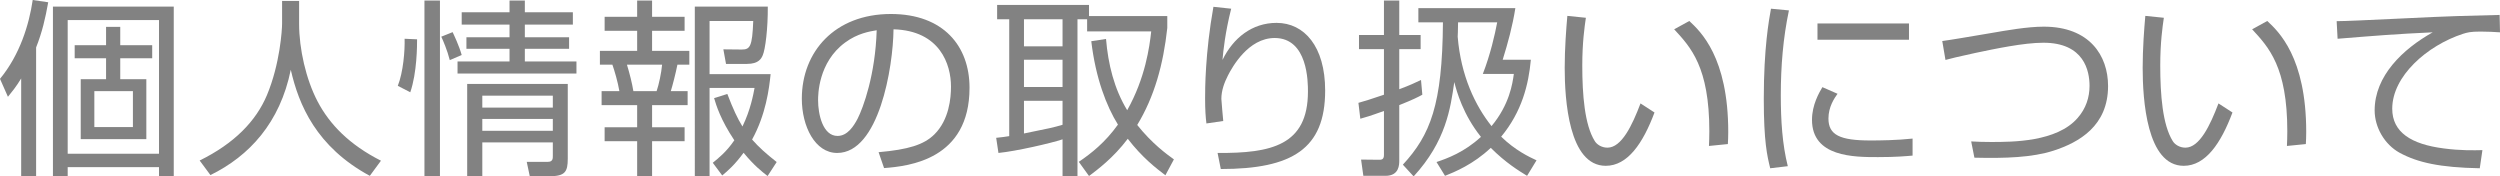
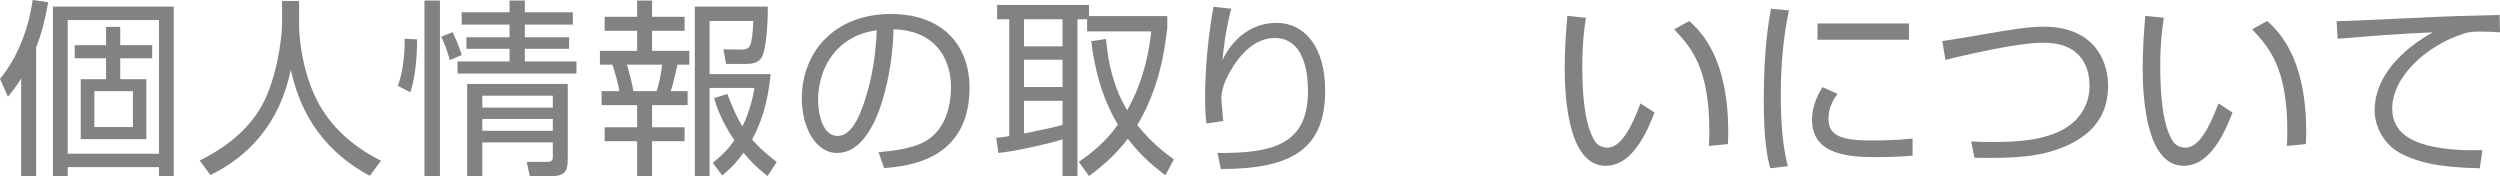
<svg xmlns="http://www.w3.org/2000/svg" id="_レイヤー_2" viewBox="0 0 396.69 27.99">
  <defs>
    <style>.cls-1{fill:#828282;}</style>
  </defs>
  <g id="_レイヤー_1-2">
    <path class="cls-1" d="M5.73,27.96h-2.37v-15.51c-.78,1.29-1.47,2.13-2.1,2.91l-1.26-2.85C3.15,8.7,4.62,3.9,5.19,0l2.46.36c-.45,2.55-.96,4.74-1.92,7.17v20.43ZM27.57,27.96h-2.34v-1.44h-14.49v1.44h-2.34V1.05h19.17v26.91ZM25.23,3.18h-14.49v21.21h14.49V3.18ZM19.08,7.17h5.07v2.07h-5.07v3.33h4.14v9.51h-10.41v-9.51h4.02v-3.33h-4.98v-2.07h4.98v-2.91h2.25v2.91ZM21.09,14.46h-6.12v5.7h6.12v-5.7Z" />
    <path class="cls-1" d="M47.46.15v3.63c0,3.96,1.08,8.79,2.94,12.33,1.92,3.66,5.07,6.87,10.05,9.39l-1.77,2.4c-8.49-4.59-11.28-11.28-12.54-16.83-1.71,8.4-6.57,13.68-12.75,16.71l-1.71-2.31c5.49-2.7,8.94-6.24,10.68-10.38,2.07-4.95,2.4-10.38,2.4-11.34V.15h2.7Z" />
    <path class="cls-1" d="M66.18,6.24c0,.93,0,5.28-1.08,8.4l-1.98-1.02c.87-2.19,1.14-5.61,1.08-7.47l1.98.09ZM69.81.09v27.87h-2.46V.09h2.46ZM71.37,9.54c-.39-1.56-1.08-3.15-1.35-3.72l1.8-.72c.21.45,1.02,2.13,1.44,3.63l-1.89.81ZM83.28,5.91h7.02v1.83h-7.02v2.01h8.19v1.92h-18.87v-1.92h8.25v-2.01h-6.84v-1.83h6.84v-2.01h-7.59v-1.95h7.59V.09h2.43v1.86h7.62v1.95h-7.62v2.01ZM90.09,25.2c0,2.04-.42,2.76-2.85,2.76h-3.18l-.48-2.28h3.36c.78,0,.78-.54.78-.93v-2.16h-11.19v5.37h-2.4v-14.64h15.96v11.88ZM87.72,15.18h-11.19v1.89h11.19v-1.89ZM87.72,18.87h-11.19v1.89h11.19v-1.89Z" />
    <path class="cls-1" d="M103.47.09v2.58h5.16v2.22h-5.16v3.18h5.91v2.19h-1.89c-.27,1.38-.78,3.33-1.05,4.2h2.67v2.22h-5.64v3.51h5.16v2.22h-5.16v5.52h-2.37v-5.52h-5.16v-2.22h5.16v-3.51h-5.64v-2.22h2.82c-.24-1.44-.78-3.27-1.11-4.2h-1.98v-2.19h5.91v-3.18h-5.16v-2.22h5.16V.09h2.37ZM104.19,14.46c.36-1.05.75-2.88.87-4.2h-5.58c.42,1.38.81,2.91,1.02,4.2h3.69ZM121.8,27.93c-.93-.72-2.13-1.65-3.81-3.69-1.41,1.92-2.49,2.85-3.39,3.6l-1.5-2.01c.87-.72,2.13-1.68,3.42-3.57-2.19-3.27-2.88-5.58-3.21-6.69l2.1-.66c.93,2.43,1.59,3.84,2.4,5.16,1.29-2.64,1.74-5.16,1.92-6.12h-7.14v13.98h-2.34V1.05h11.58c.03,3.45-.39,6.81-.81,7.74-.21.48-.63,1.35-2.49,1.35h-3.33l-.42-2.31,2.91.03c1.32,0,1.68-.45,1.83-4.53h-6.93v8.43h9.69c-.24,2.34-.75,6.39-2.94,10.38,1.05,1.2,2.19,2.22,3.9,3.57l-1.44,2.22Z" />
    <path class="cls-1" d="M139.41,24.15c4.71-.42,7.2-1.17,8.88-2.85,2.31-2.31,2.61-5.73,2.61-7.56,0-3.51-1.74-8.88-9.12-9.09-.06,6.03-2.31,19.62-8.94,19.62-3.51,0-5.61-4.2-5.61-8.61,0-7.44,5.22-13.44,14.13-13.44,8.34,0,12.48,5.1,12.48,11.7,0,11.4-9.6,12.45-13.56,12.75l-.87-2.52ZM134.1,6.75c-4.29,3.15-4.29,8.37-4.29,9.15,0,2.25.75,5.67,3.09,5.67,1.59,0,2.58-1.59,3.18-2.73.9-1.77,2.82-6.99,3.03-14.04-1.08.18-3.03.48-5.01,1.95Z" />
    <path class="cls-1" d="M185.22,2.55v1.89c-.63,5.79-2.04,10.89-4.77,15.39,2.34,2.94,4.65,4.62,5.82,5.46l-1.35,2.52c-1.47-1.11-3.69-2.82-5.97-5.79-2.31,3.06-4.83,4.92-6.15,5.91l-1.62-2.25c1.95-1.32,4.2-3.09,6.21-5.91-1.83-2.94-3.54-7.38-4.23-13.23l2.34-.36c.33,3.99,1.29,7.92,3.36,11.31,2.88-5.13,3.54-10.05,3.81-12.51h-10.17v-1.92h-1.53v24.87h-2.37v-5.82c-1.89.63-7.41,1.89-10.17,2.16l-.36-2.4c1.02-.12,1.44-.15,2.07-.27V3.06h-1.92V.78h14.58v1.77h12.42ZM168.6,3.06h-6.12v4.29h6.12V3.06ZM168.6,9.48h-6.12v4.32h6.12v-4.32ZM162.48,21.18c4.14-.84,4.59-.93,6.12-1.38v-3.81h-6.12v5.19Z" />
    <path class="cls-1" d="M195.36,1.38c-.96,3.81-1.26,6.72-1.38,8.13,1.71-3.51,4.71-5.88,8.58-5.88,4.38,0,7.71,3.72,7.71,10.74,0,9.24-5.22,12.45-16.56,12.45l-.51-2.55c8.52.06,14.34-1.2,14.34-9.75,0-1.47,0-8.49-5.28-8.49-4.2,0-6.75,4.65-7.41,5.94-.6,1.17-1.05,2.43-1.05,3.72,0,.33.27,3.15.3,3.51l-2.67.39c-.12-.96-.21-2.1-.21-3.99,0-1.41,0-7.11,1.32-14.52l2.82.3Z" />
-     <path class="cls-1" d="M225.69,15.03c-.72.39-1.41.75-3.66,1.65v8.76c0,.69,0,2.46-2.19,2.46h-3.51l-.36-2.58,2.79.03c.39,0,.84.03.84-.75v-6.99c-2.43.87-2.91.99-3.75,1.23l-.3-2.52c1.05-.3,1.86-.54,4.05-1.29v-7.23h-3.96v-2.25h3.96V.09h2.43v5.46h3.39v2.25h-3.39v6.36c1.68-.63,2.58-1.05,3.45-1.47l.21,2.34ZM227.94,25.71c1.71-.57,4.41-1.56,7.05-3.99-2.85-3.57-3.84-7.17-4.23-8.7-.6,4.17-1.32,9.39-6.45,14.97l-1.71-1.86c4.35-4.71,6.27-9.48,6.36-22.59h-3.9V1.29h15.39c-.45,2.85-1.17,5.49-2.01,8.19h4.47c-.36,3.93-1.41,8.22-4.71,12.21,2.22,2.16,4.44,3.21,5.61,3.75l-1.5,2.46c-1.32-.81-3.39-2.07-5.76-4.44-2.79,2.64-5.76,3.84-7.26,4.44l-1.35-2.19ZM231.36,3.54c-.03,1.62-.03,1.8-.06,2.28.51,6.24,2.79,10.95,5.37,14.19,2.85-3.42,3.33-6.75,3.54-8.28h-4.92c1.2-3.09,1.92-6.27,2.28-8.19h-6.21Z" />
    <path class="cls-1" d="M251.64,2.82c-.21,1.44-.57,3.93-.57,7.59,0,4.56.36,9.39,1.98,11.97.3.51,1.05,1.05,2.01,1.05,2.25,0,3.93-3.54,5.25-7.02l2.22,1.44c-1.83,4.89-4.26,8.46-7.74,8.46-5.88,0-6.51-10.56-6.51-15.54,0-3.09.24-6.21.42-8.25l2.94.3ZM271.17,23.16c.03-.69.06-1.38.06-2.34,0-10.17-2.94-13.32-5.58-16.17l2.4-1.32c1.77,1.65,6.18,5.73,6.18,17.61,0,.81-.03,1.35-.06,1.92l-3,.3Z" />
    <path class="cls-1" d="M283.86,1.65c-.93,4.41-1.29,8.88-1.29,13.47,0,4.02.24,7.8,1.11,11.25l-2.79.33c-.48-1.95-1.02-4.2-1.02-11.01,0-8.07.81-12.45,1.14-14.31l2.85.27ZM291.57,14.88c-.51.72-1.44,2.07-1.44,3.93,0,2.61,1.83,3.48,6.66,3.48,1.5,0,4.14-.03,6.69-.3v2.7c-1.08.09-2.61.24-5.49.24-3.78,0-10.47,0-10.47-5.91,0-2.4,1.14-4.32,1.65-5.19l2.4,1.05ZM302.91,3.72v2.58h-14.52v-2.58h14.52Z" />
    <path class="cls-1" d="M312.78,22.44c1.14.06,1.92.09,3.15.09,3.42,0,10.44,0,13.74-3.81,1.32-1.5,1.89-3.27,1.89-5.1,0-2.34-.84-6.84-7.32-6.84-3.12,0-7.65.96-10.8,1.62-2.82.6-3.81.87-4.74,1.11l-.51-3c1.17-.15,4.35-.69,7.71-1.26,2.43-.42,5.79-1.02,8.4-1.02,7.26,0,10.2,4.59,10.2,9.42,0,6.33-4.59,8.94-8.67,10.26-3.36,1.08-7.62,1.23-12.54,1.11l-.51-2.58Z" />
    <path class="cls-1" d="M343.35,2.82c-.21,1.44-.57,3.93-.57,7.59,0,4.56.36,9.39,1.98,11.97.3.51,1.05,1.05,2.01,1.05,2.25,0,3.93-3.54,5.25-7.02l2.22,1.44c-1.83,4.89-4.26,8.46-7.74,8.46-5.88,0-6.51-10.56-6.51-15.54,0-3.09.24-6.21.42-8.25l2.94.3ZM362.88,23.16c.03-.69.06-1.38.06-2.34,0-10.17-2.94-13.32-5.58-16.17l2.4-1.32c1.77,1.65,6.18,5.73,6.18,17.61,0,.81-.03,1.35-.06,1.92l-3,.3Z" />
    <path class="cls-1" d="M396.69,5.13c-.96-.06-1.89-.12-3.09-.12-1.65,0-2.1.15-2.79.36-5.7,1.86-11.22,6.72-11.22,11.88,0,3.75,3.03,5.64,8.16,6.3,2.7.36,4.83.3,6.15.27l-.42,2.88c-6.33-.12-9.84-.9-12.72-2.46-2.4-1.32-3.96-4.05-3.96-6.72,0-5.46,4.44-9.72,9.21-12.39-5.91.27-8.76.51-15.09,1.02l-.15-2.79c2.49,0,16.11-.75,19.14-.81.84-.03,6.12-.15,6.72-.18l.06,2.76Z" />
  </g>
</svg>